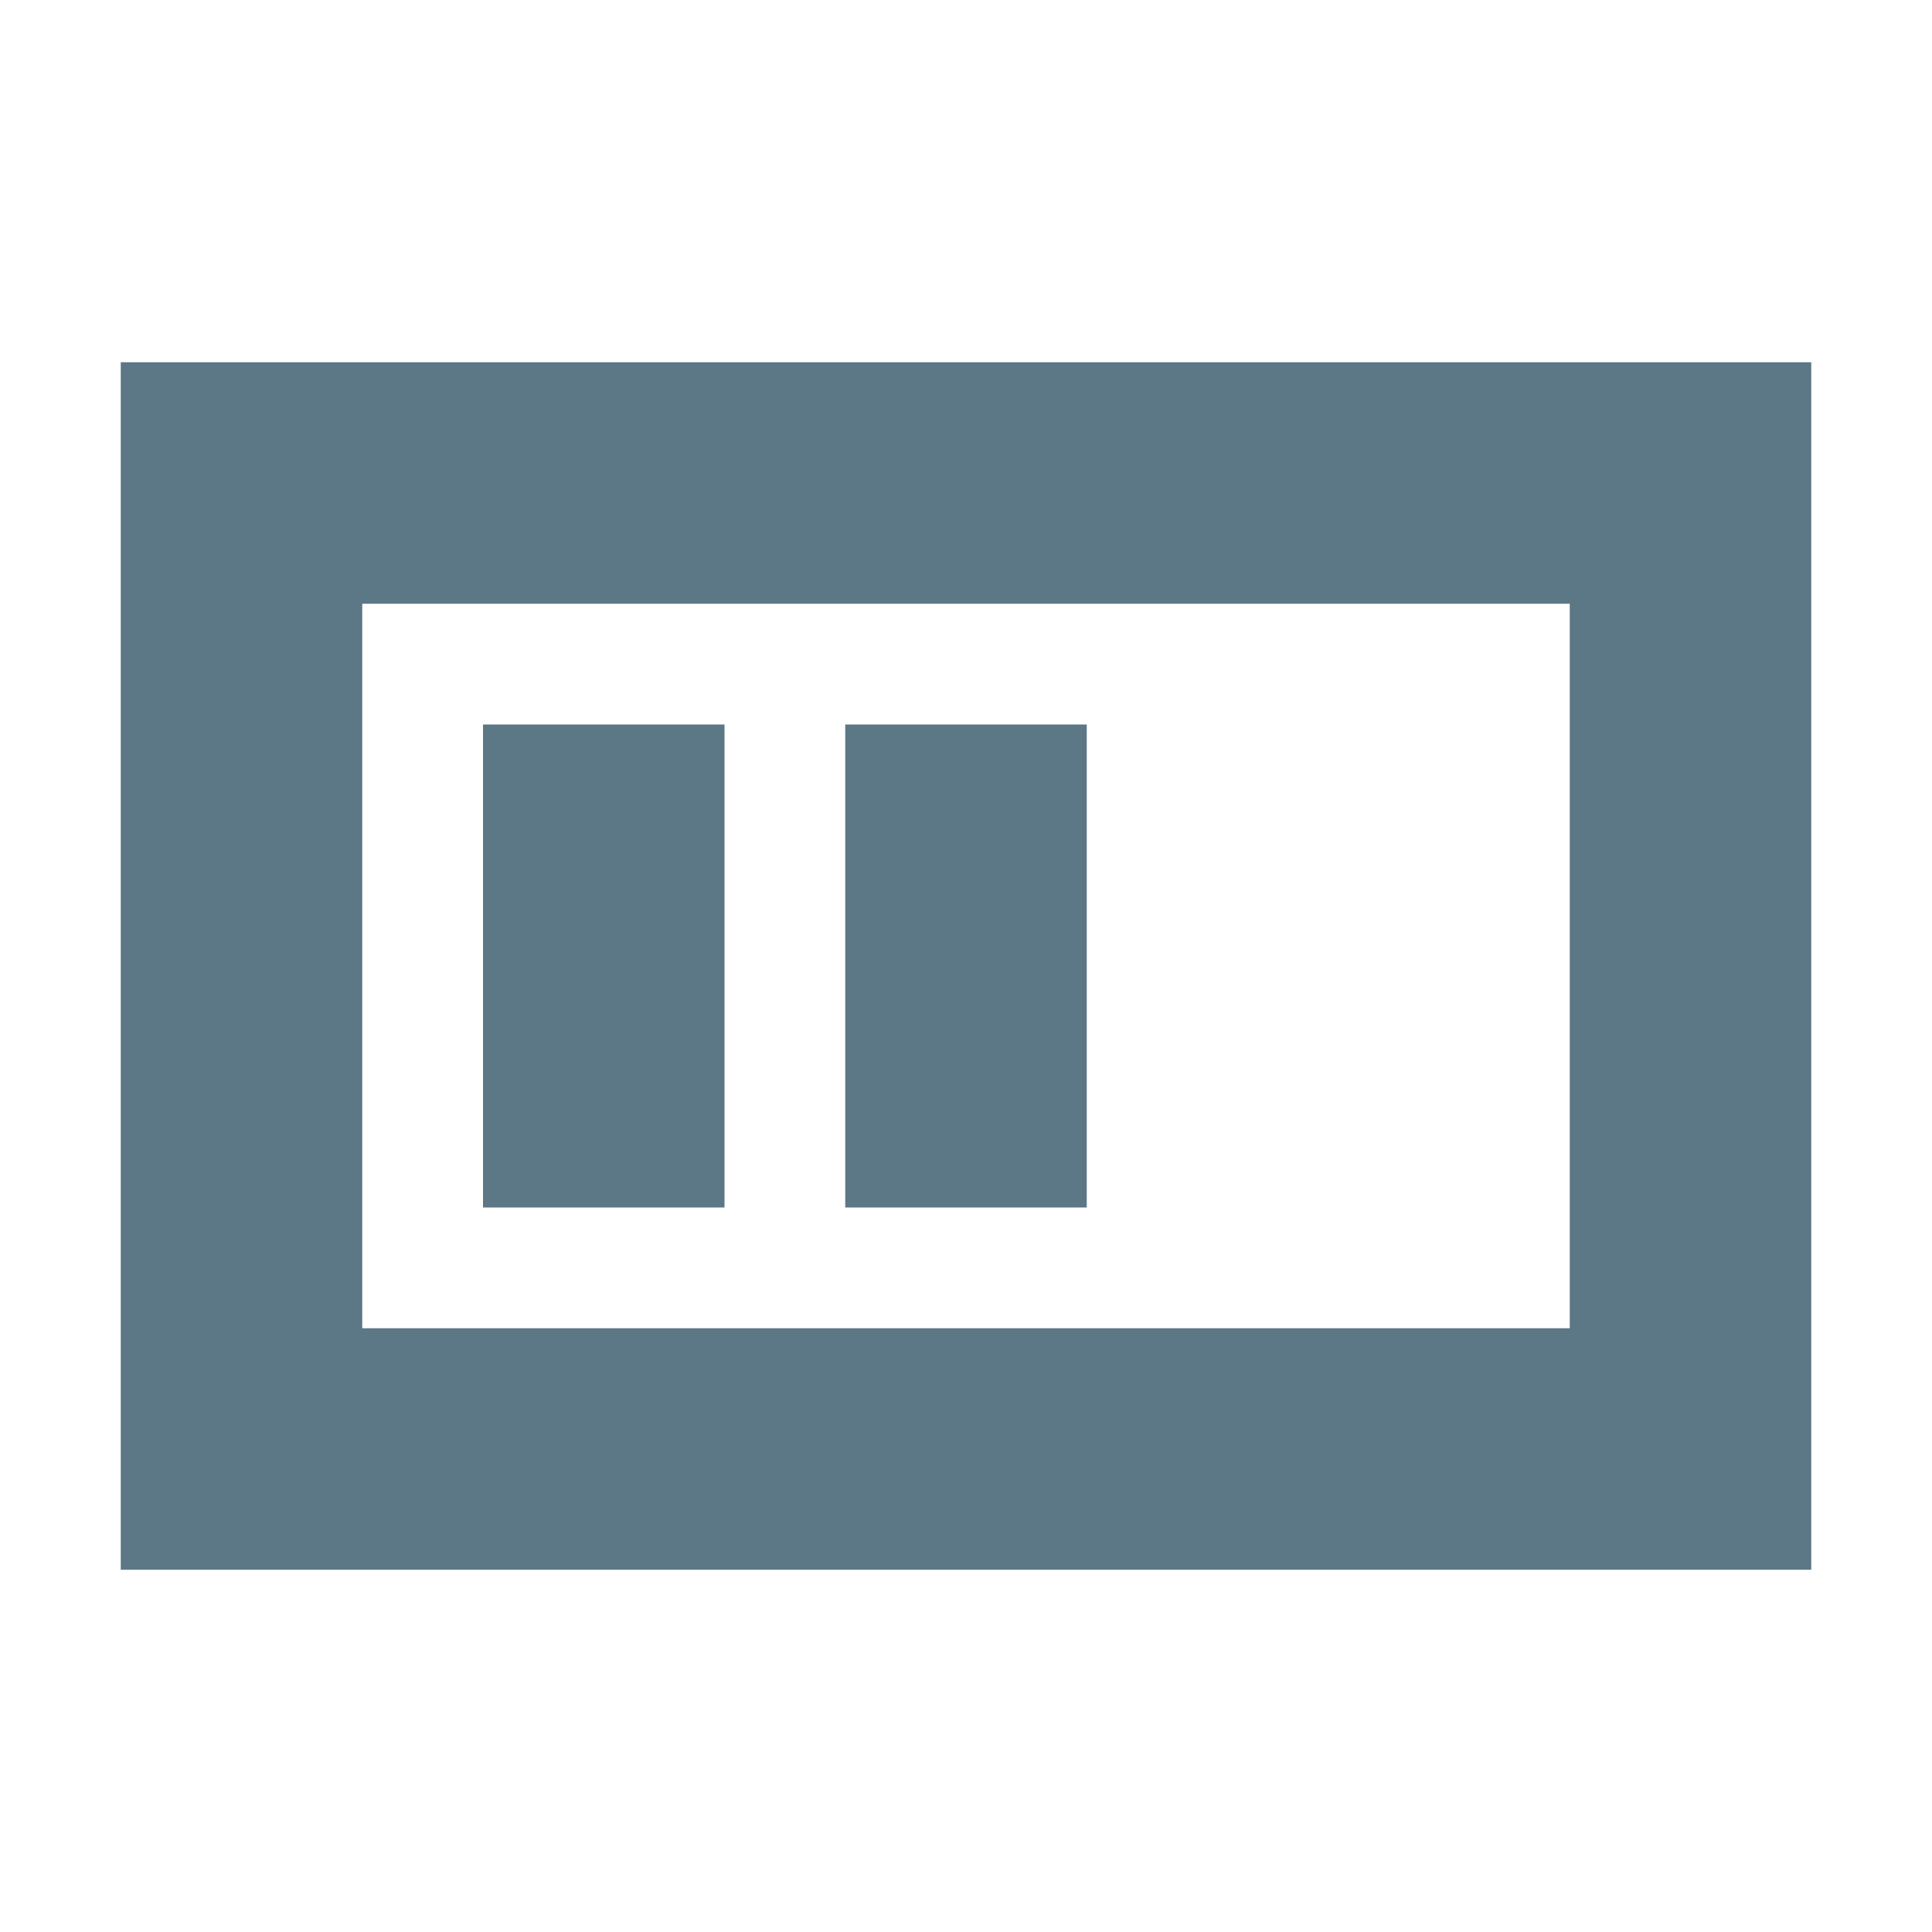
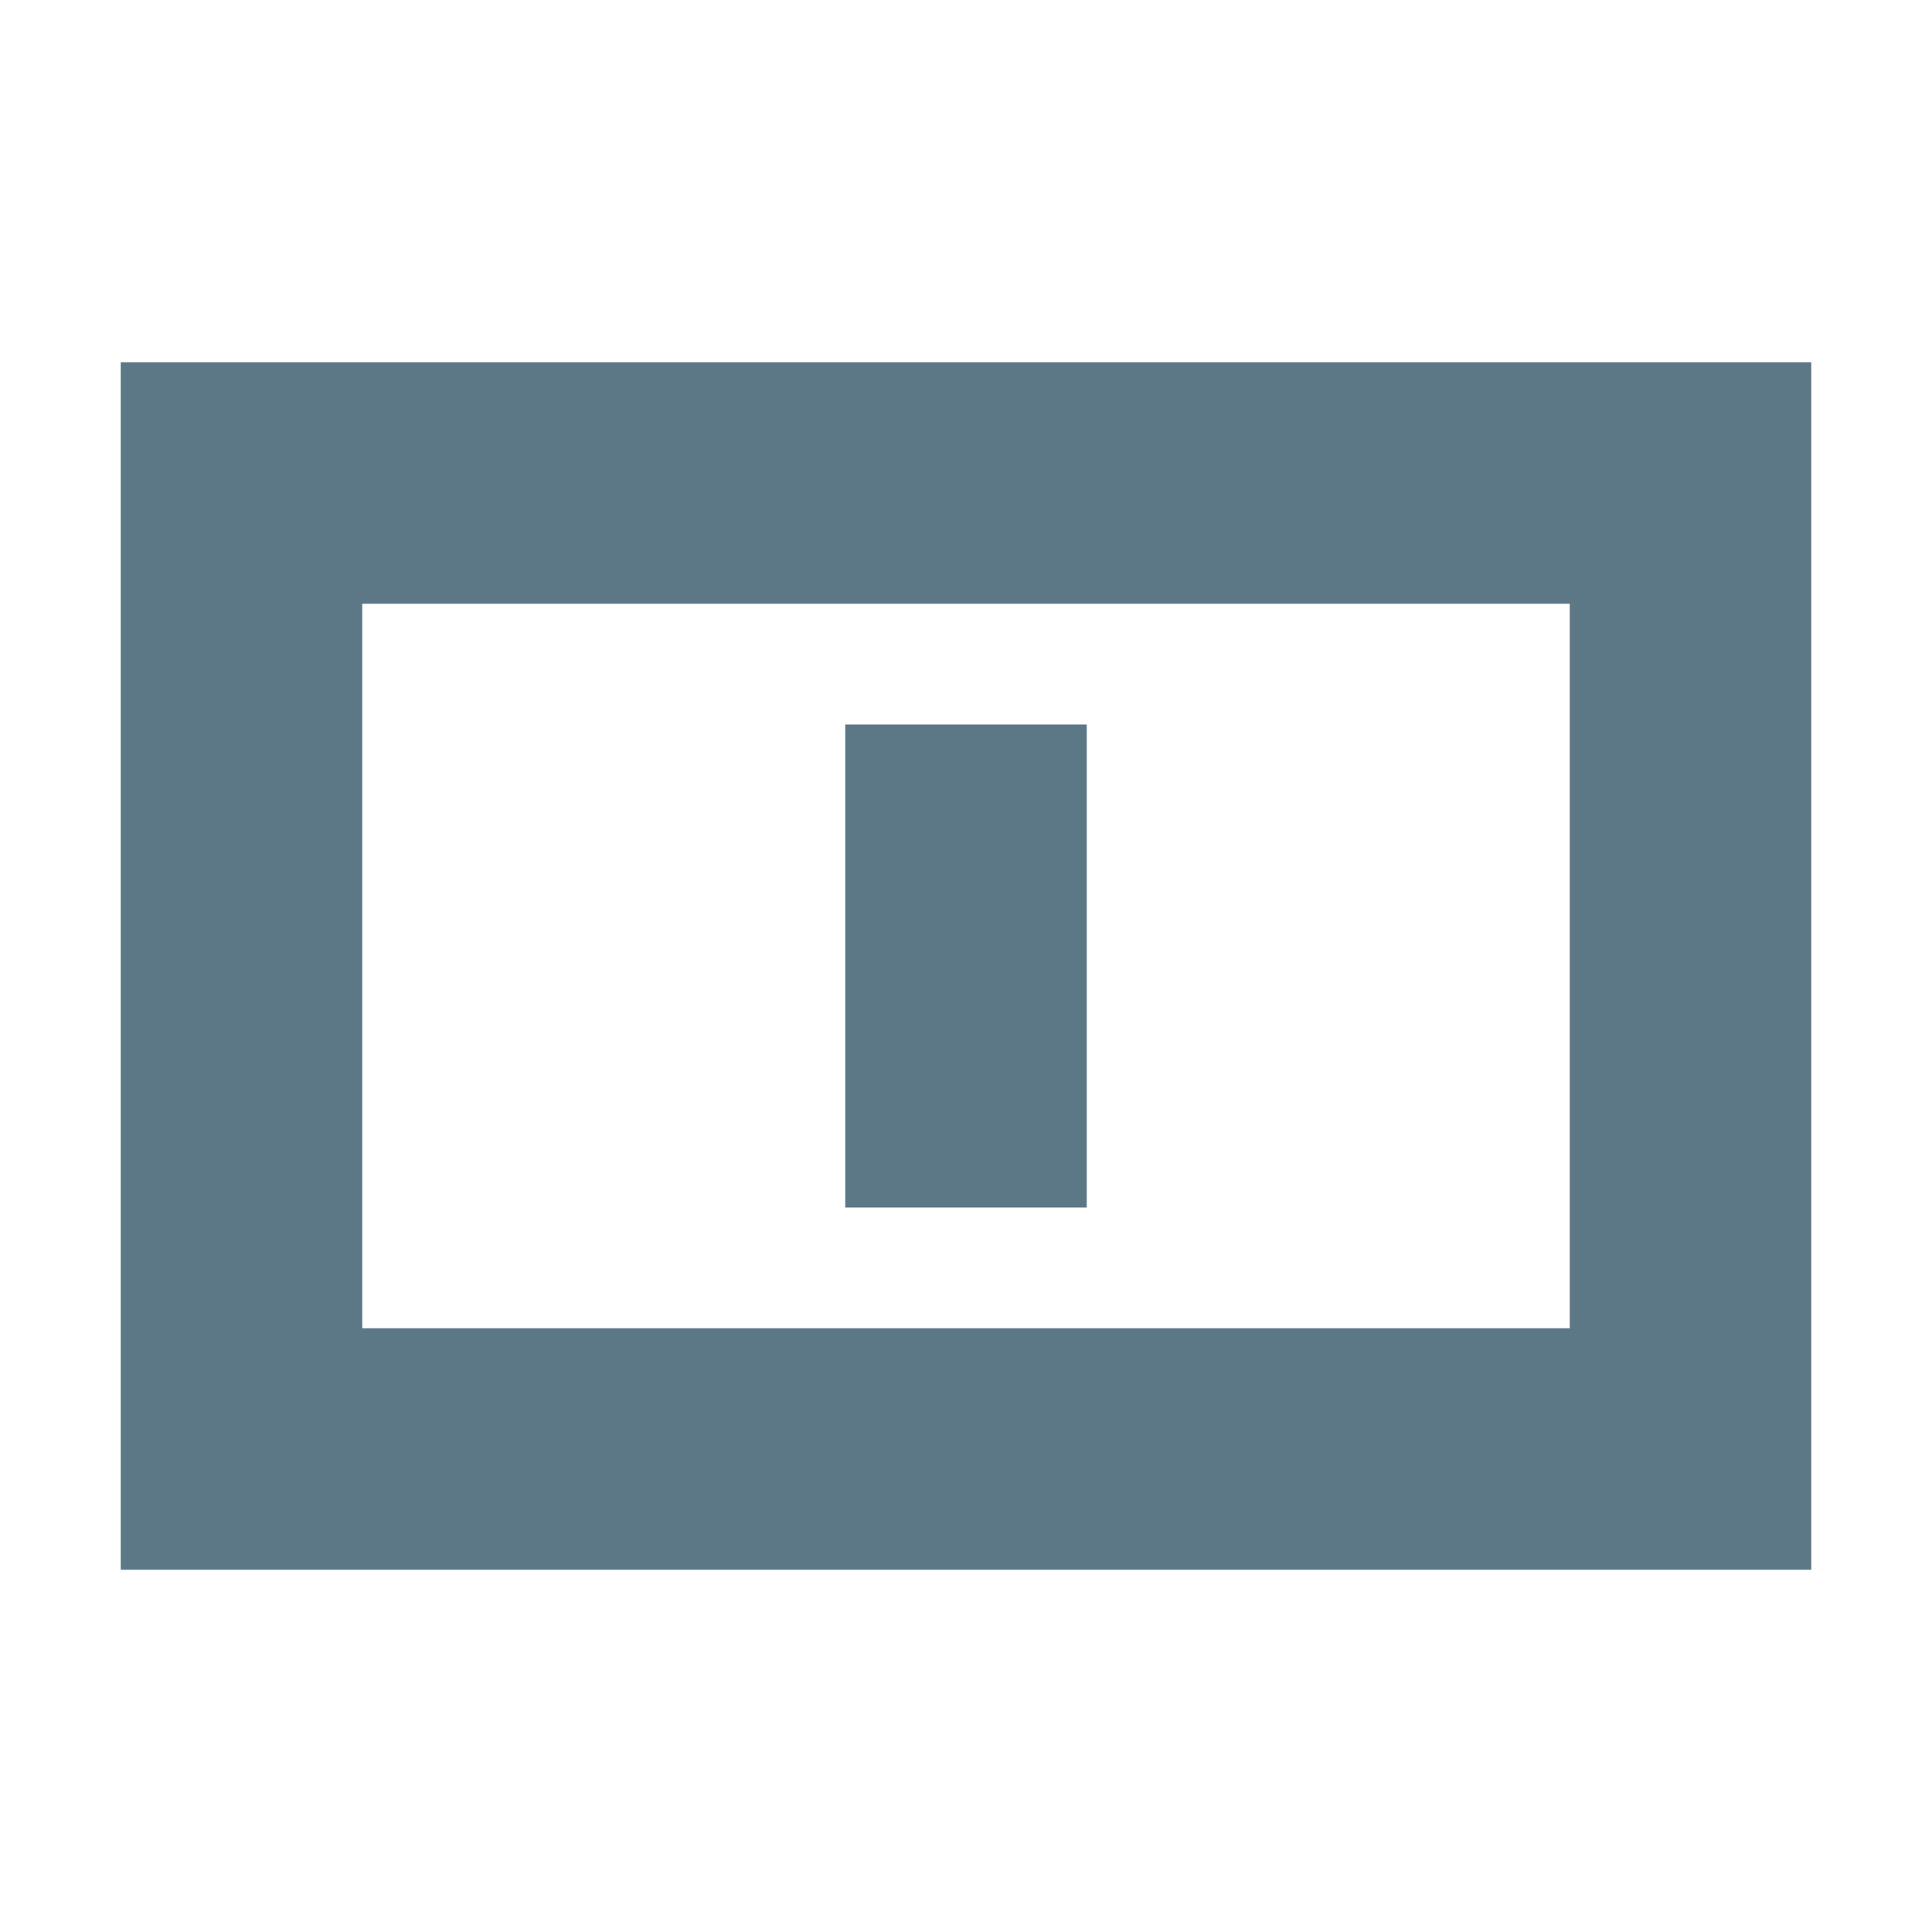
<svg xmlns="http://www.w3.org/2000/svg" width="16" height="16" viewBox="0 0 16 16" fill="none">
  <path d="M3 5V11H13V5H3ZM1 13V3H15V13H1Z" fill="#5C7786" />
-   <path d="M4 6H6V10H4V6Z" fill="#5C7786" />
  <rect x="7" y="6" width="2" height="4" fill="#5C7786" />
</svg>